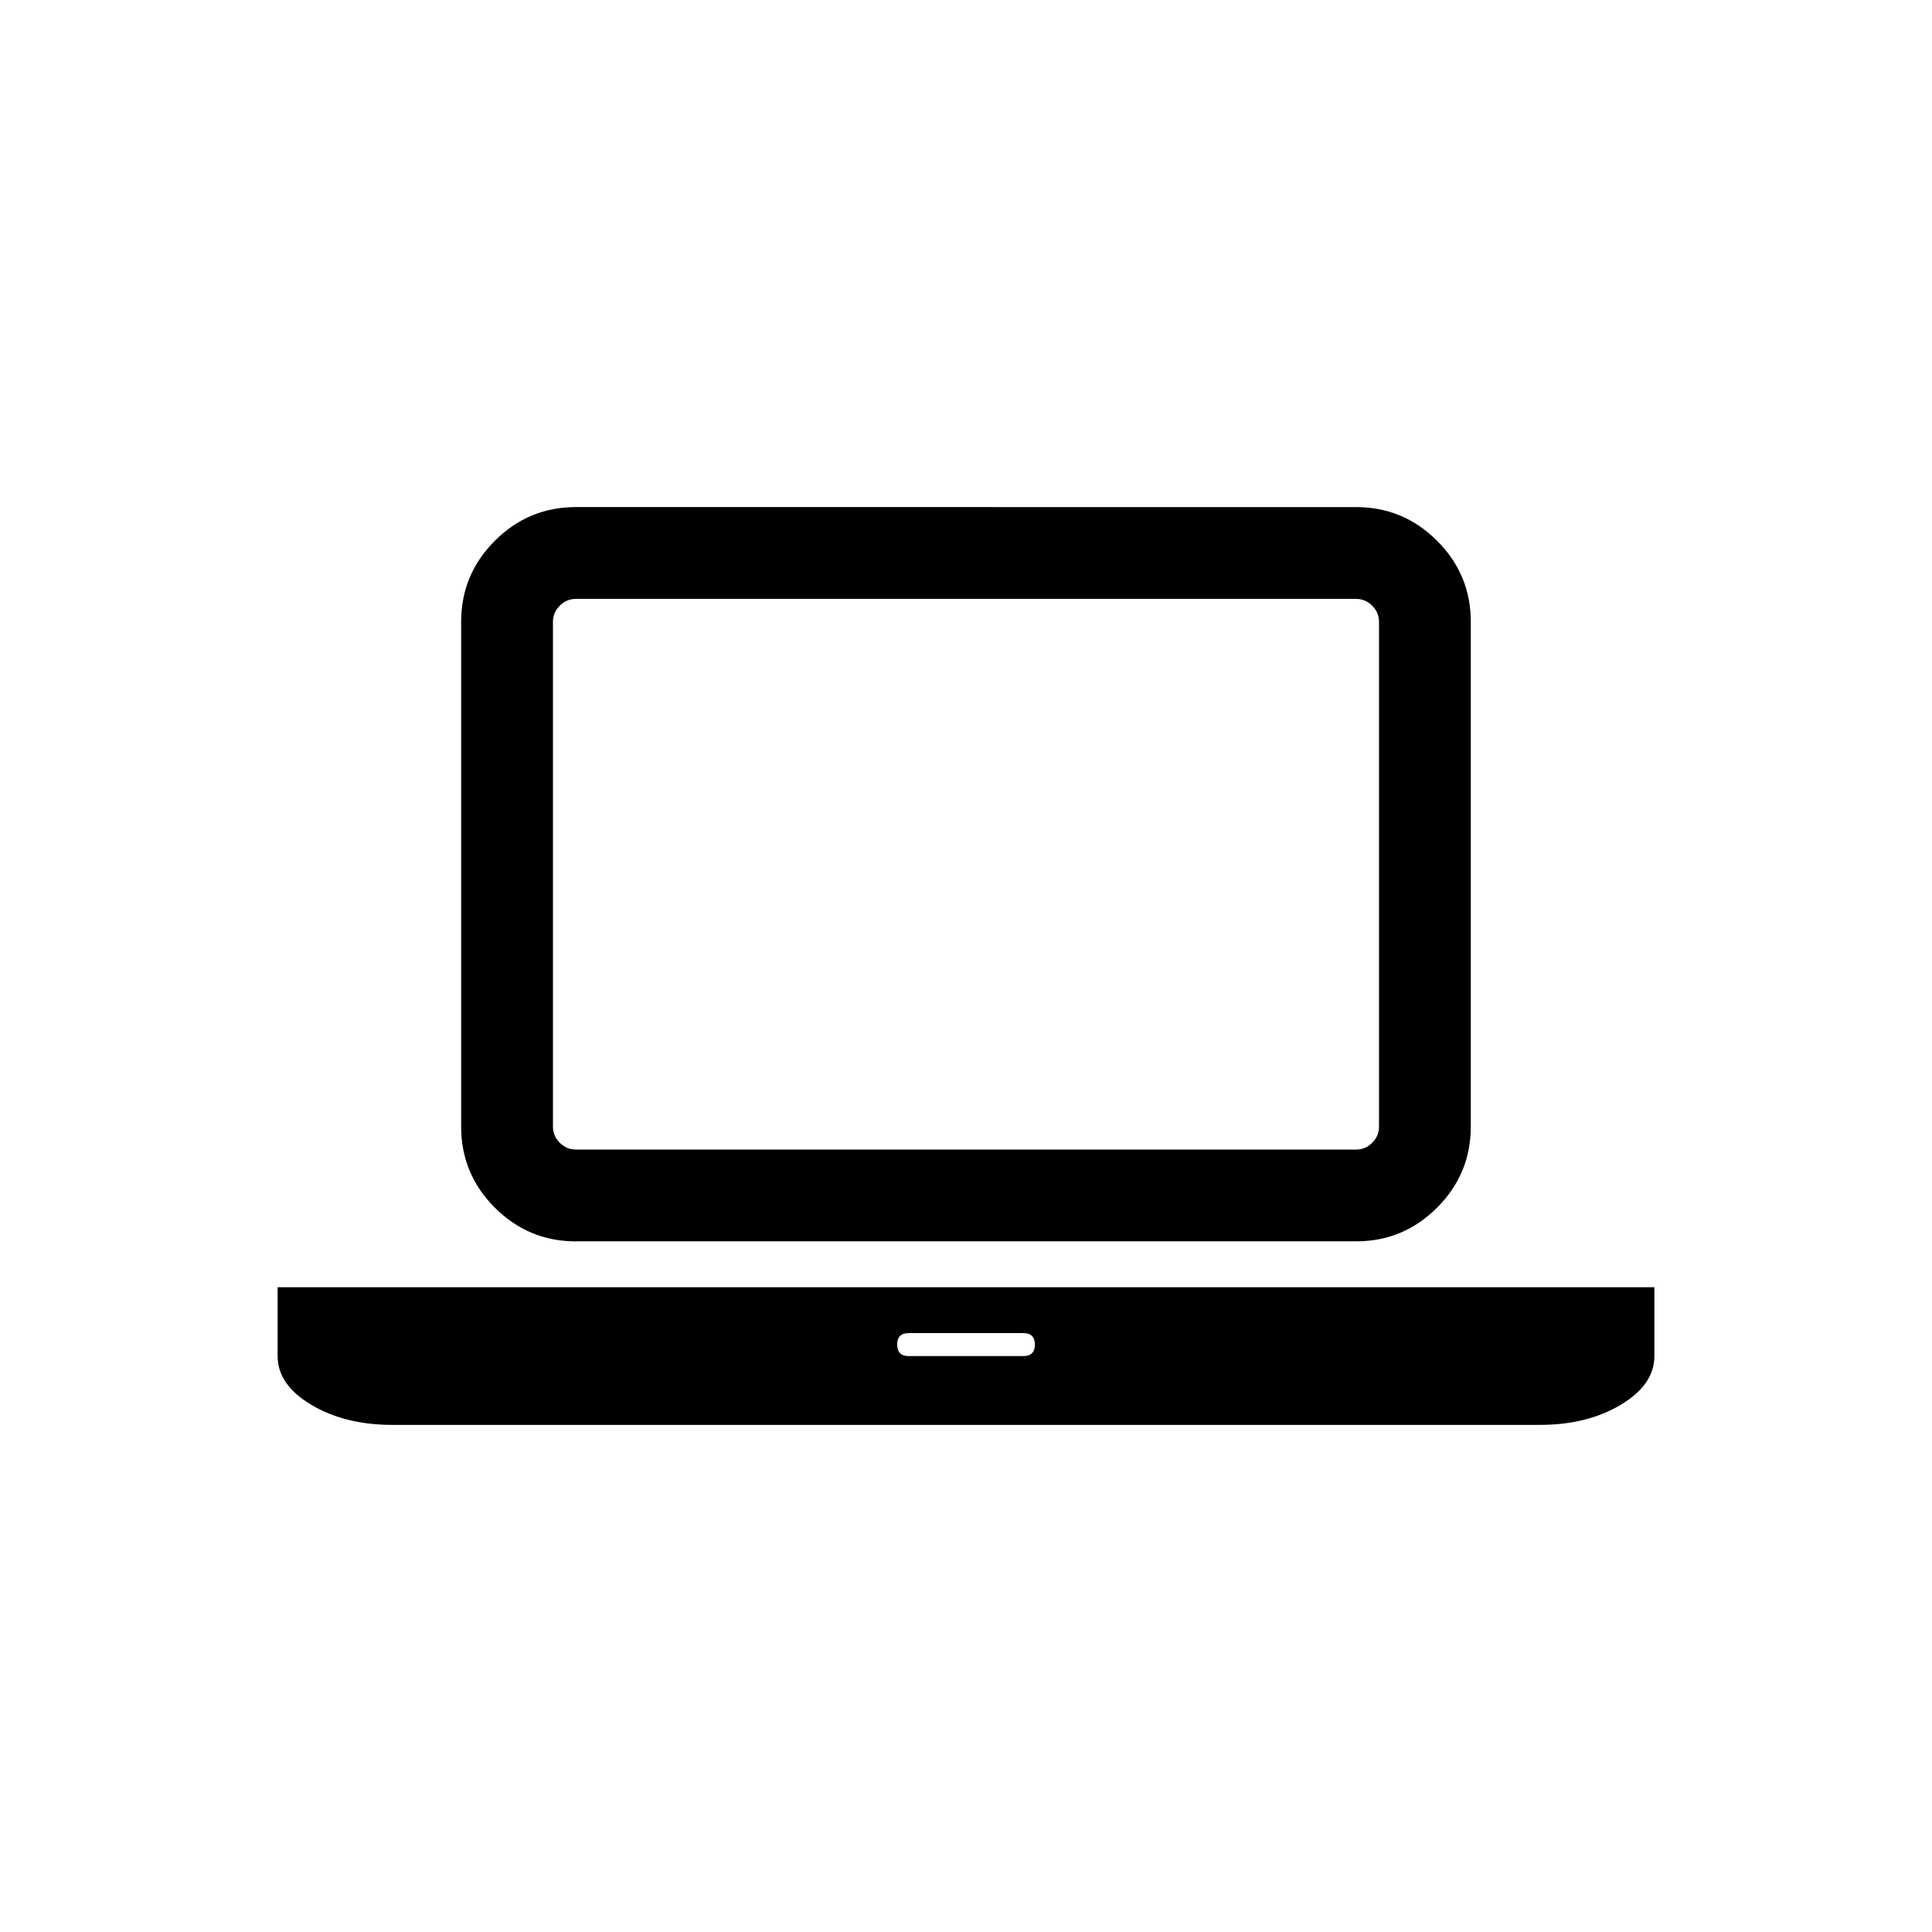
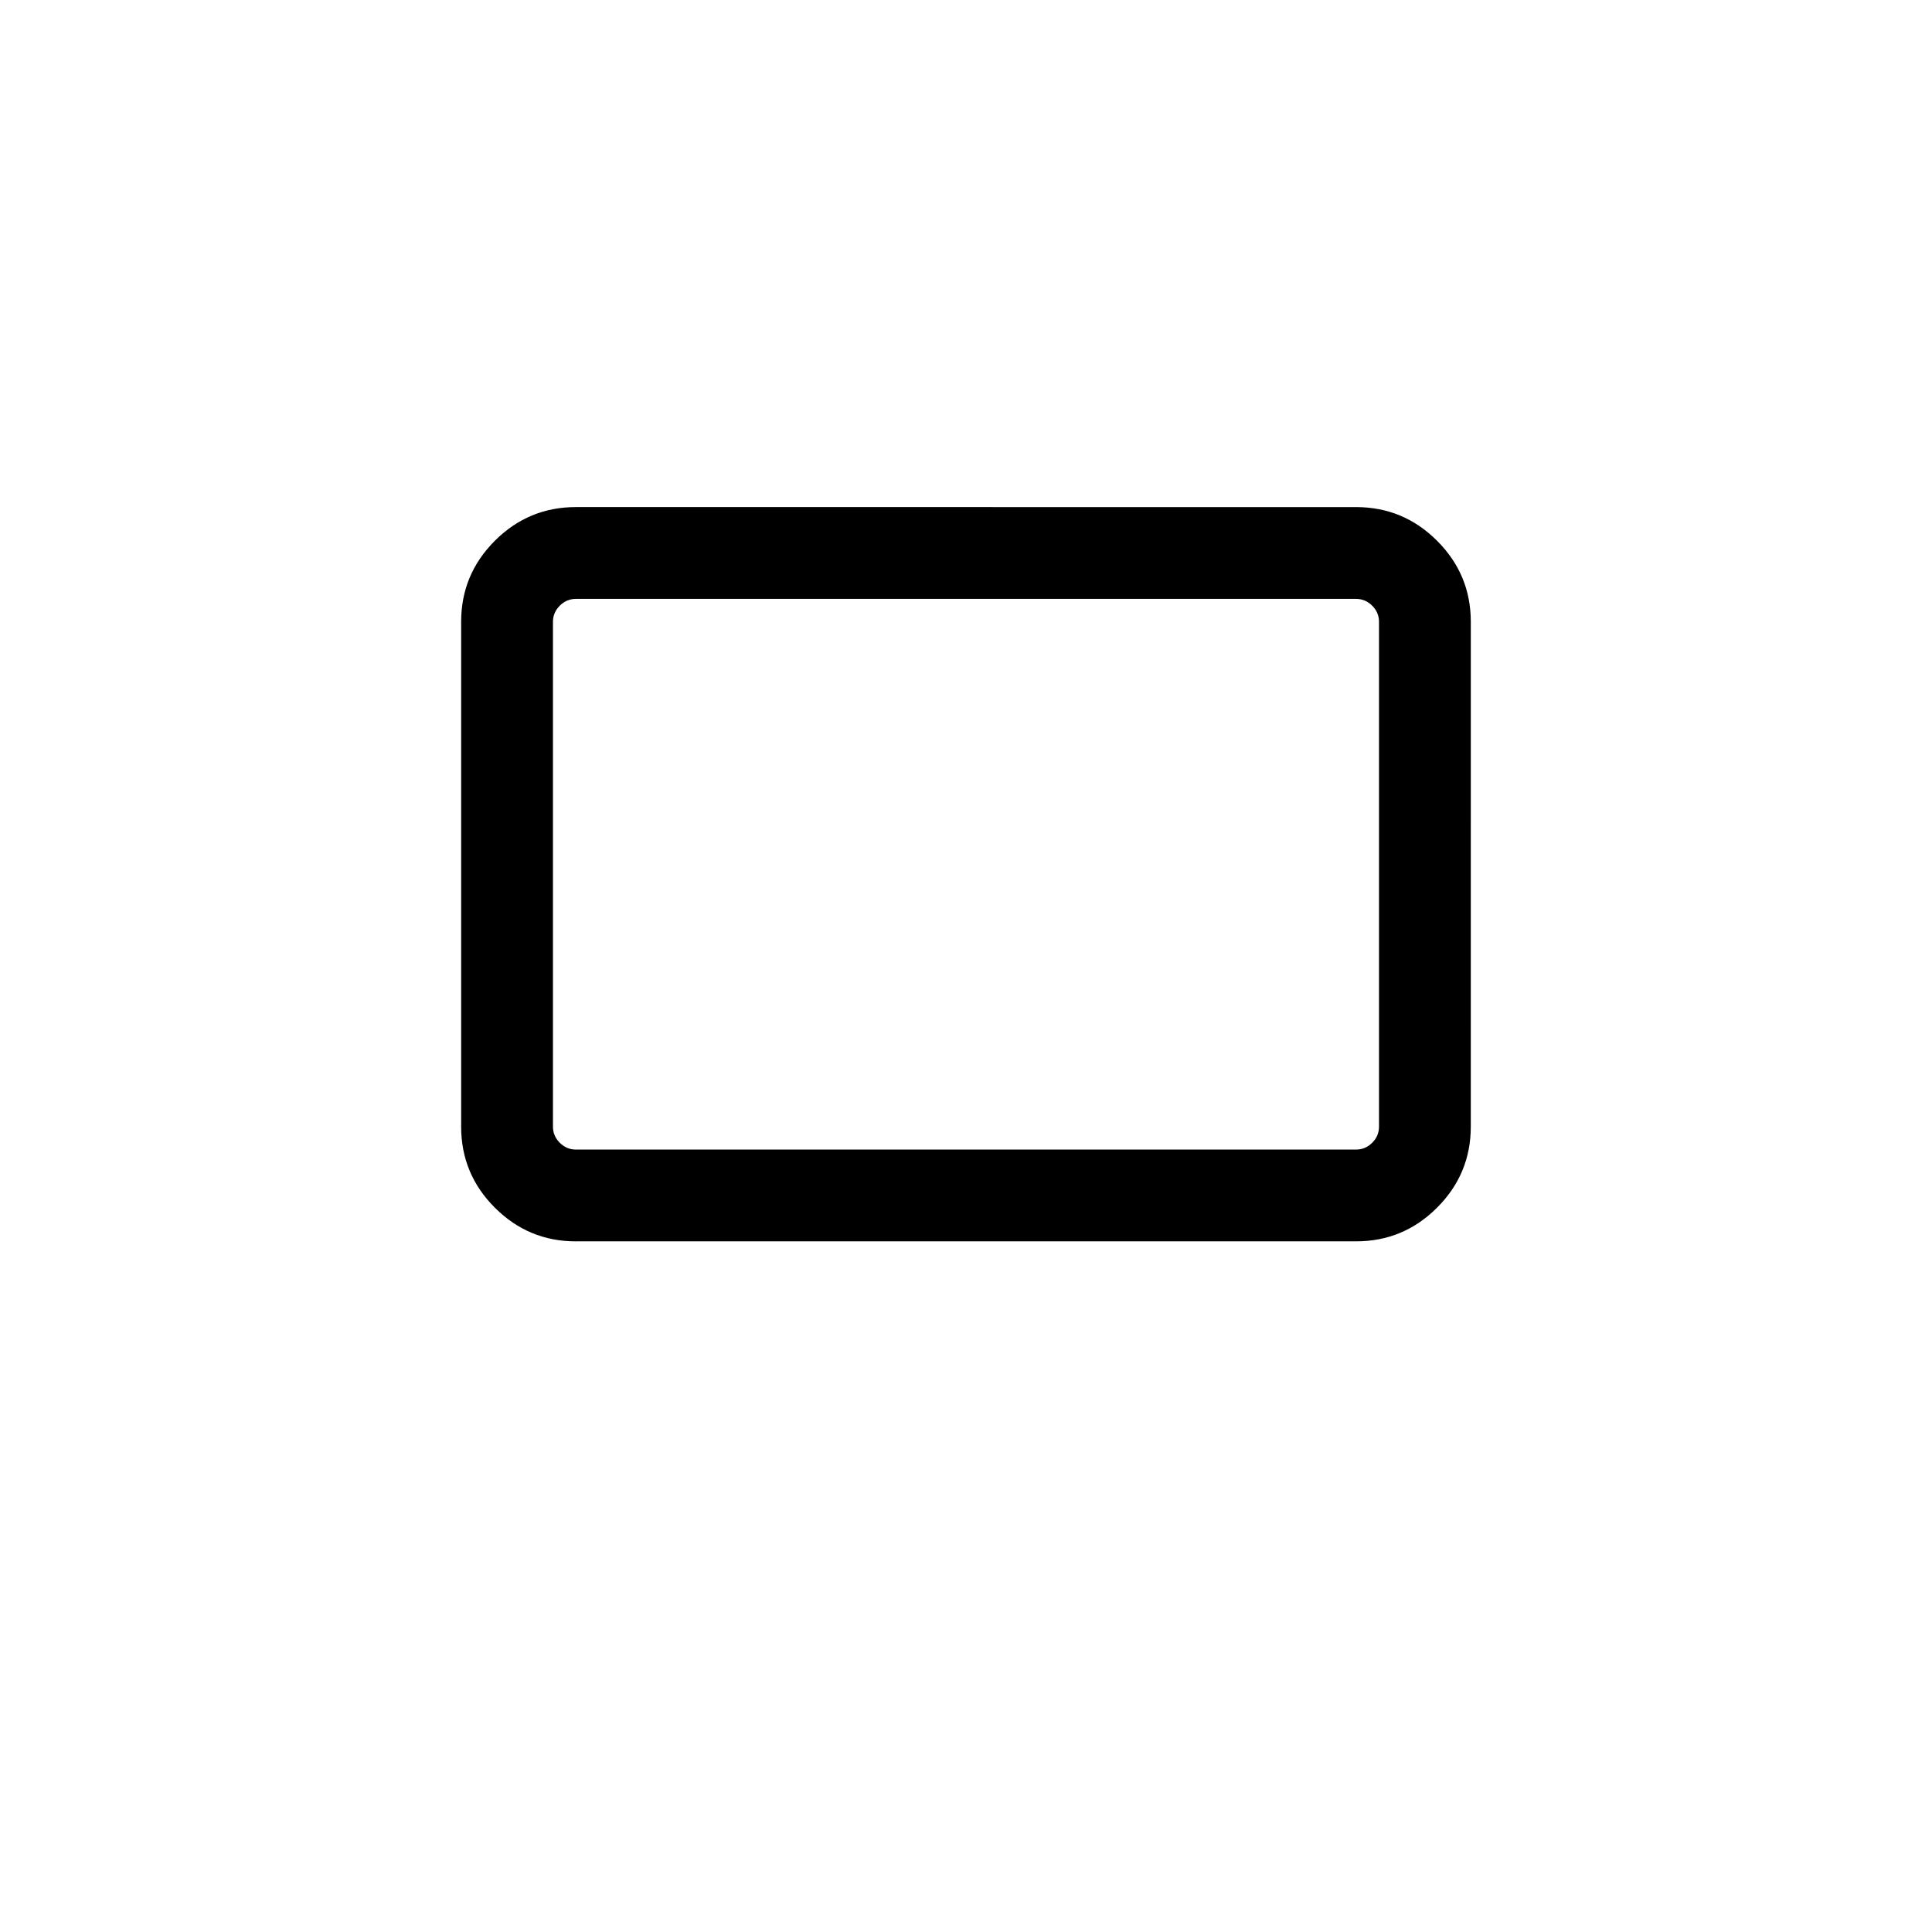
<svg xmlns="http://www.w3.org/2000/svg" fill="#000000" width="800px" height="800px" version="1.1" viewBox="144 144 512 512">
  <g>
    <path d="m296.62 472.97h206.75c8.363 0 15.516-2.973 21.469-8.93 5.957-5.957 8.934-13.109 8.934-21.473l0.004-133.78c0-8.363-2.977-15.52-8.934-21.473-5.953-5.953-13.109-8.93-21.469-8.93l-206.76-0.004c-8.363 0-15.52 2.977-21.477 8.93-5.953 5.953-8.93 13.109-8.93 21.473v133.79c0 8.363 2.977 15.52 8.93 21.473 5.957 5.953 13.117 8.93 21.477 8.93zm-6.082-164.18c0-1.648 0.602-3.074 1.805-4.273 1.207-1.203 2.633-1.805 4.277-1.805h206.75c1.648 0 3.074 0.602 4.277 1.805 1.203 1.203 1.805 2.629 1.805 4.273v133.78c0 1.648-0.602 3.074-1.805 4.273-1.203 1.203-2.629 1.805-4.277 1.805h-206.75c-1.648 0-3.07-0.602-4.277-1.805-1.203-1.207-1.805-2.629-1.805-4.273z" />
-     <path d="m552.03 485.13h-334.46v18.242c0 5.07 2.977 9.375 8.93 12.922 5.957 3.547 13.113 5.32 21.477 5.32h304.05c8.359 0 15.516-1.773 21.469-5.32s8.934-7.852 8.934-12.922v-18.242zm-136.82 18.242h-30.406c-2.023 0-3.039-1.016-3.039-3.043 0-2.027 1.016-3.043 3.039-3.043h30.406c2.027 0 3.043 1.016 3.043 3.043-0.004 2.027-1.02 3.043-3.043 3.043z" />
  </g>
</svg>